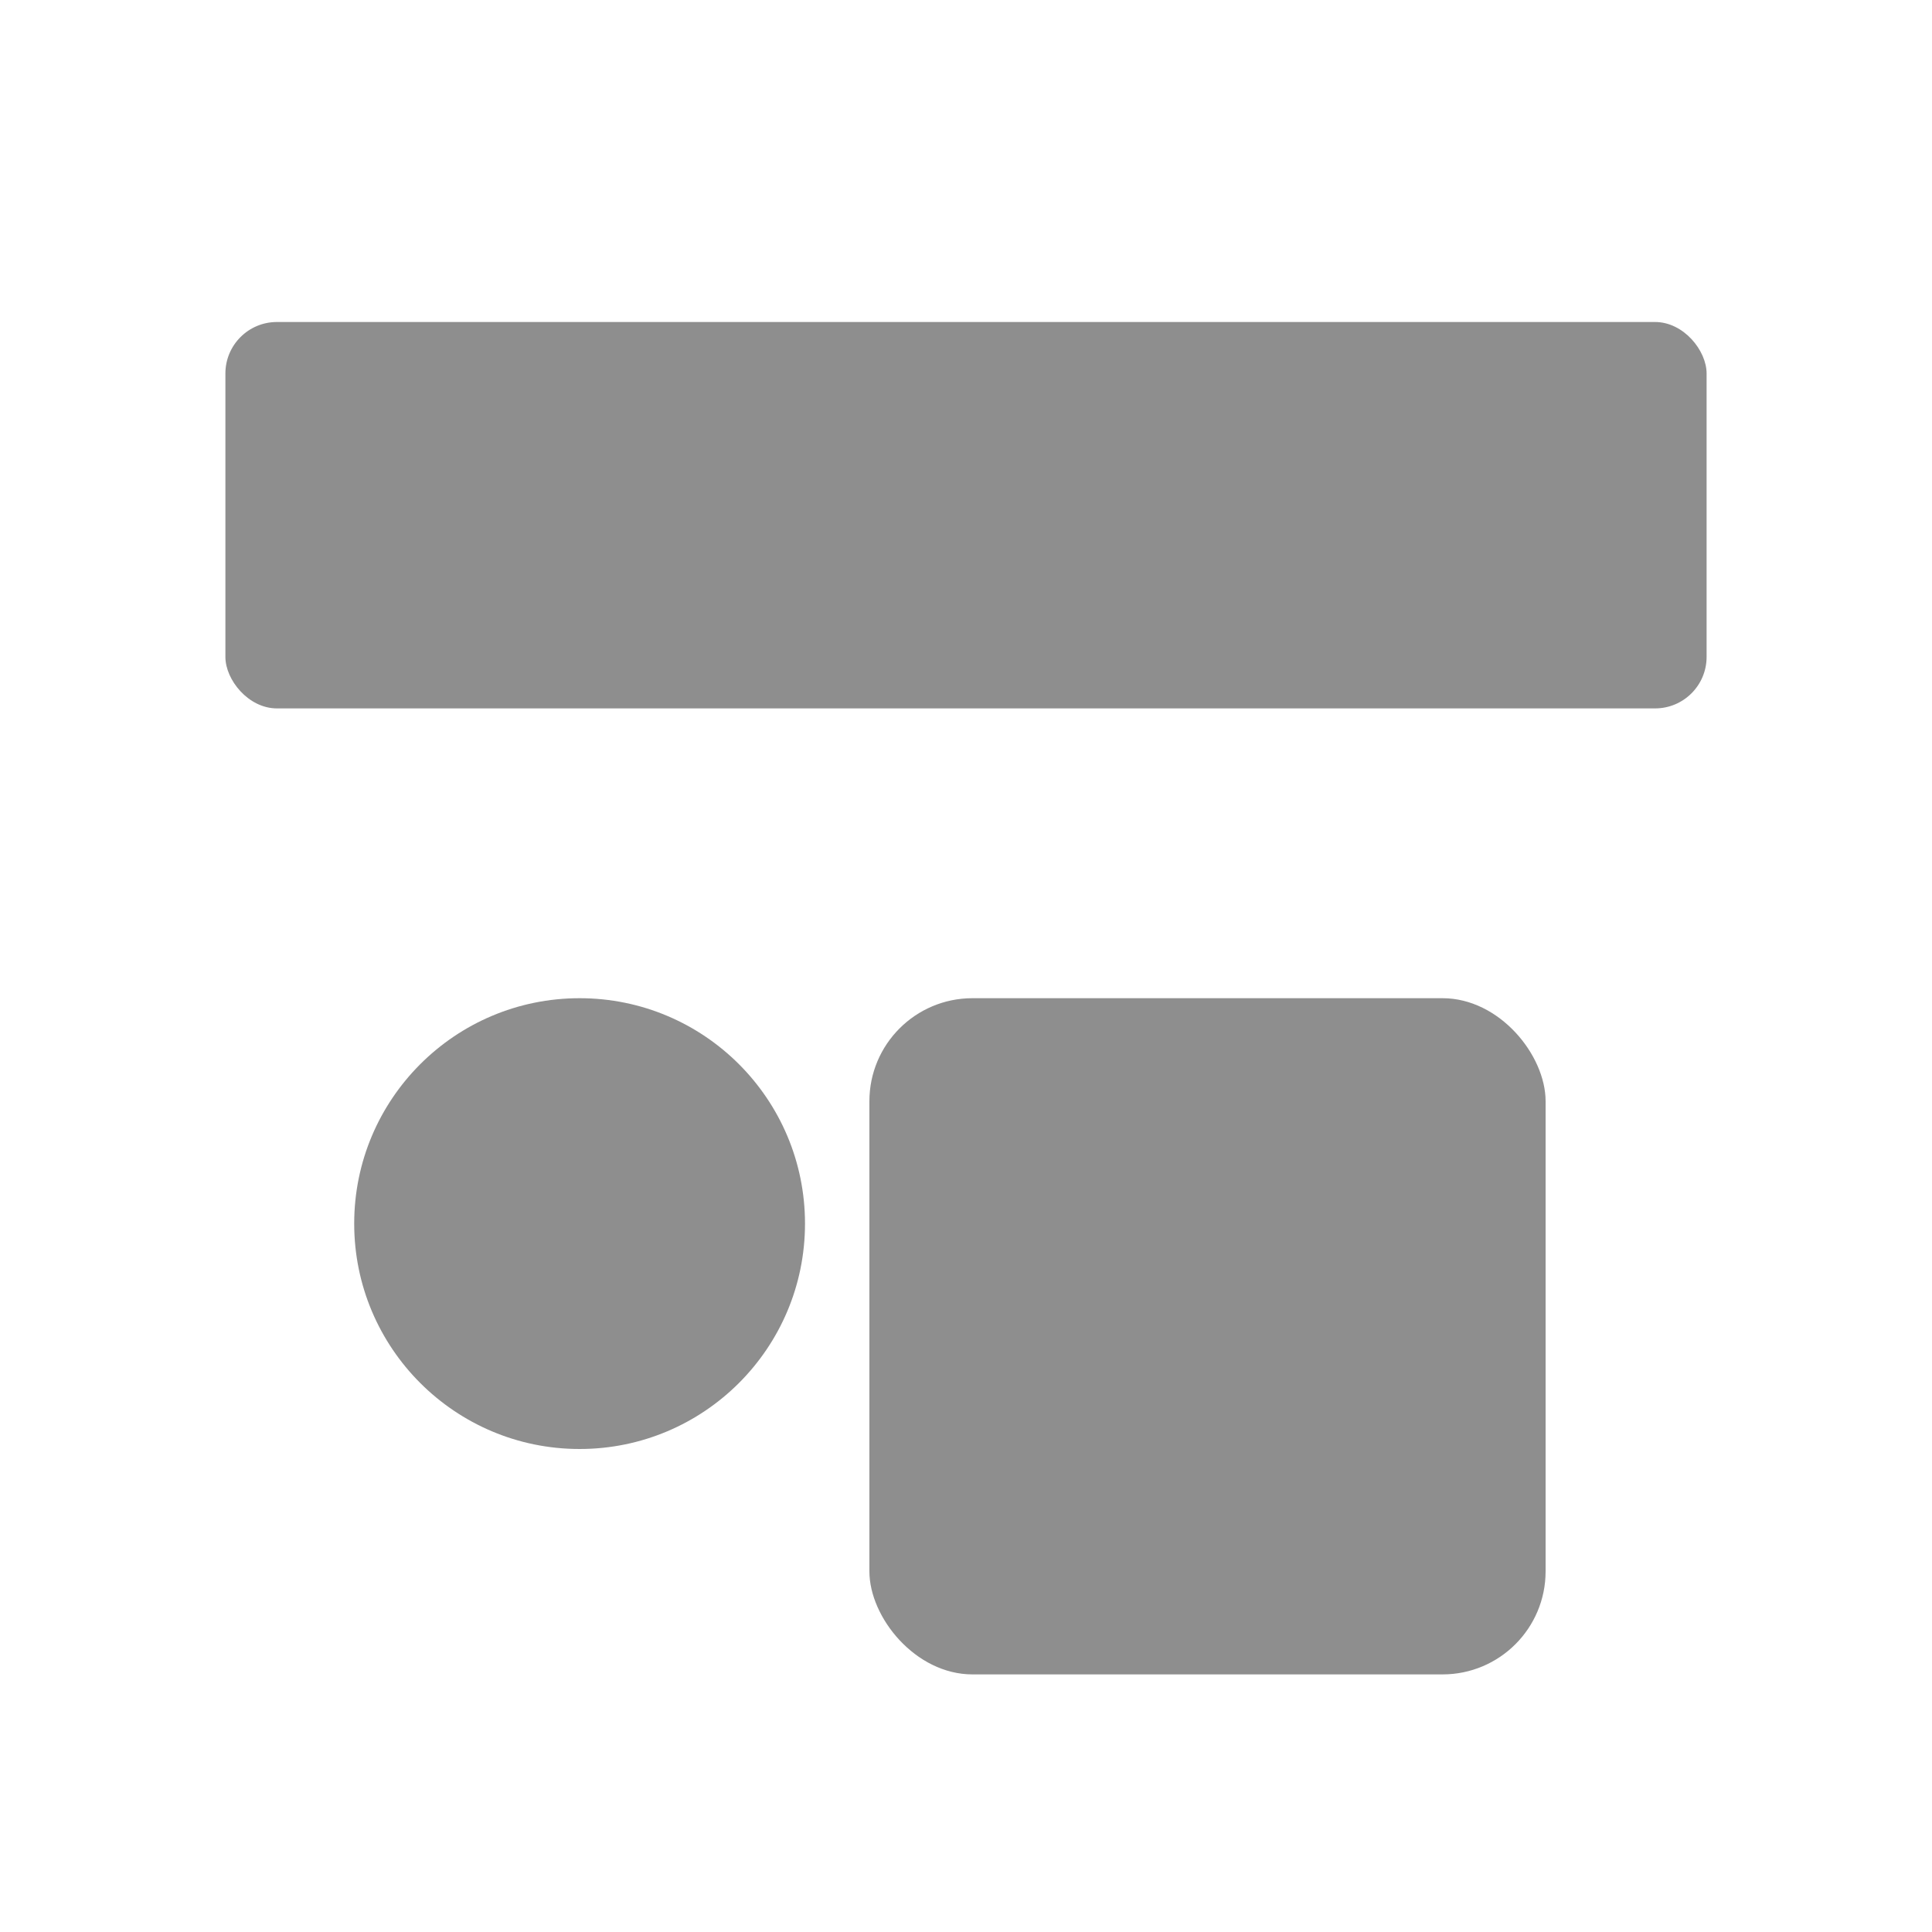
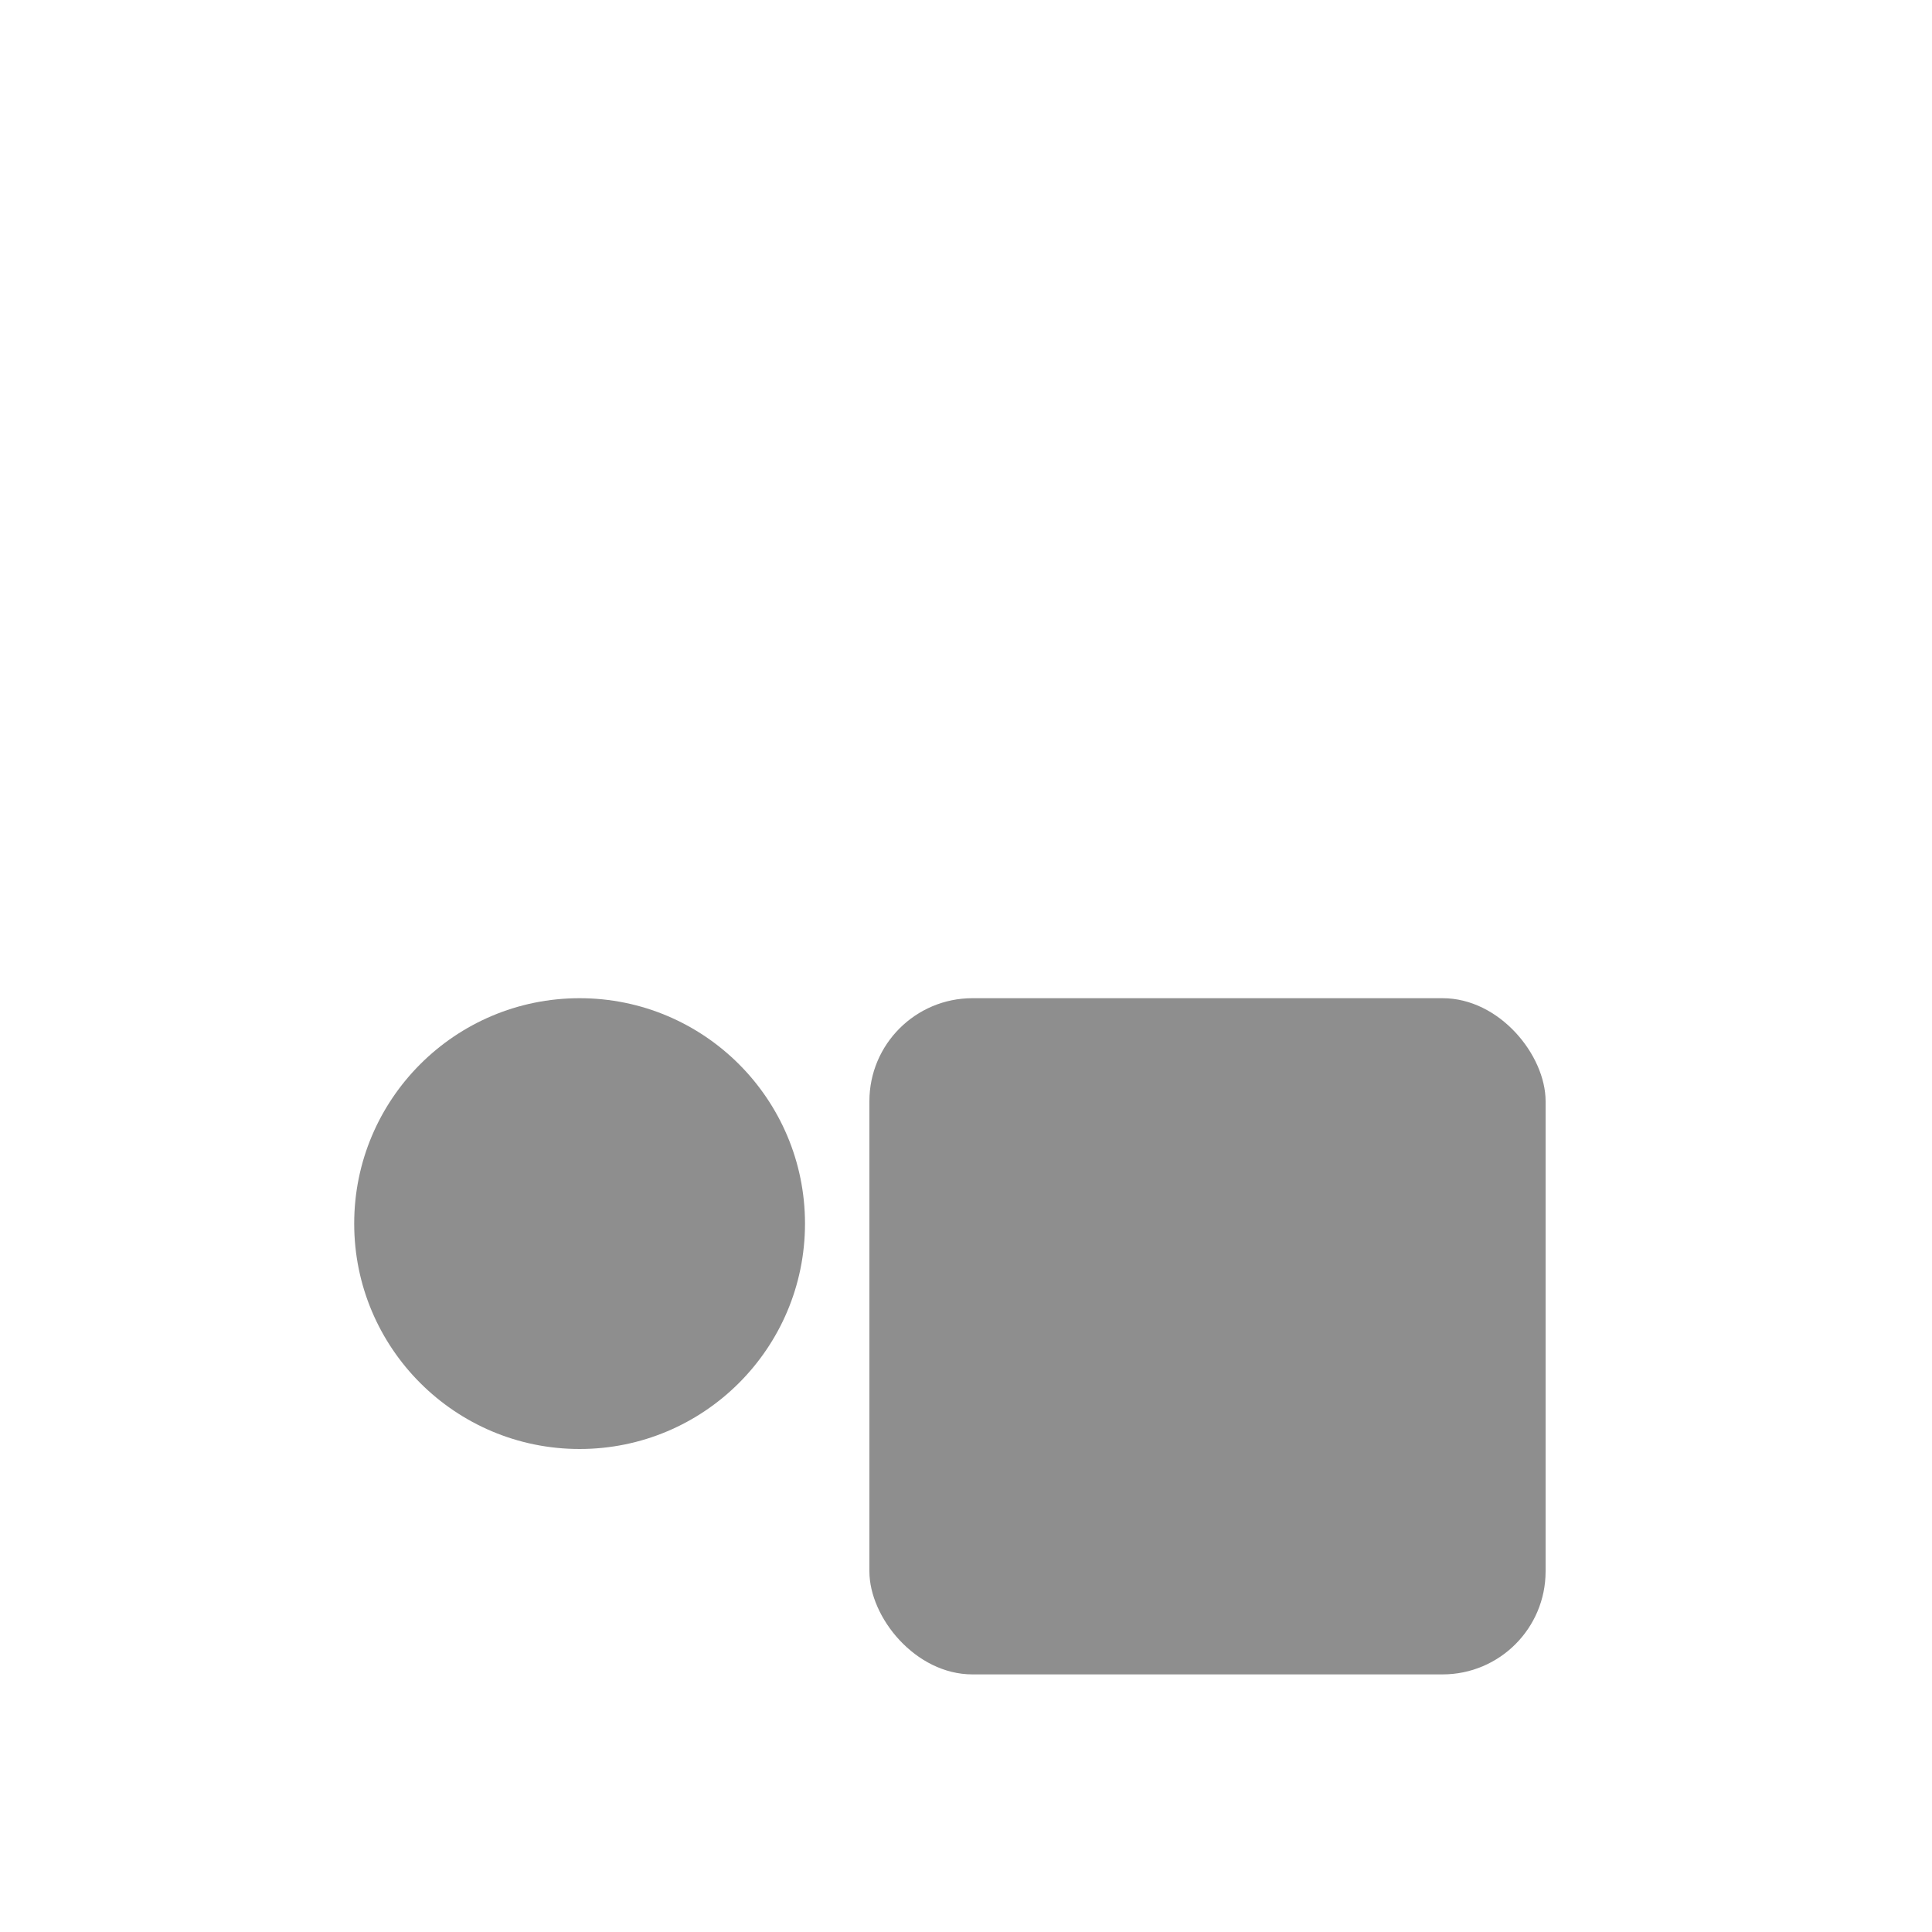
<svg xmlns="http://www.w3.org/2000/svg" viewBox="0 0 1200 1200" width="1200" height="1200" role="img">
  <defs>
    <linearGradient id="g" x1="0" x2="1" y1="0" y2="1">
      <stop offset="0" stop-color="#ffffff" stop-opacity="1" />
      <stop offset="1" stop-color="#ffffff" stop-opacity="1" />
    </linearGradient>
    <filter id="s" x="-20%" y="-20%" width="140%" height="140%">
      <feDropShadow dx="0" dy="10" stdDeviation="18" flood-color="#000" flood-opacity=".08" />
    </filter>
  </defs>
  <rect width="100%" height="100%" fill="url(#g)" />
  <g filter="url(#s)" fill="#8e8e8e">
-     <rect x="140" y="200" width="920" height="240" rx="32" />
    <circle cx="360" cy="760" r="140" />
    <rect x="540" y="620" width="420" height="420" rx="64" />
  </g>
</svg>